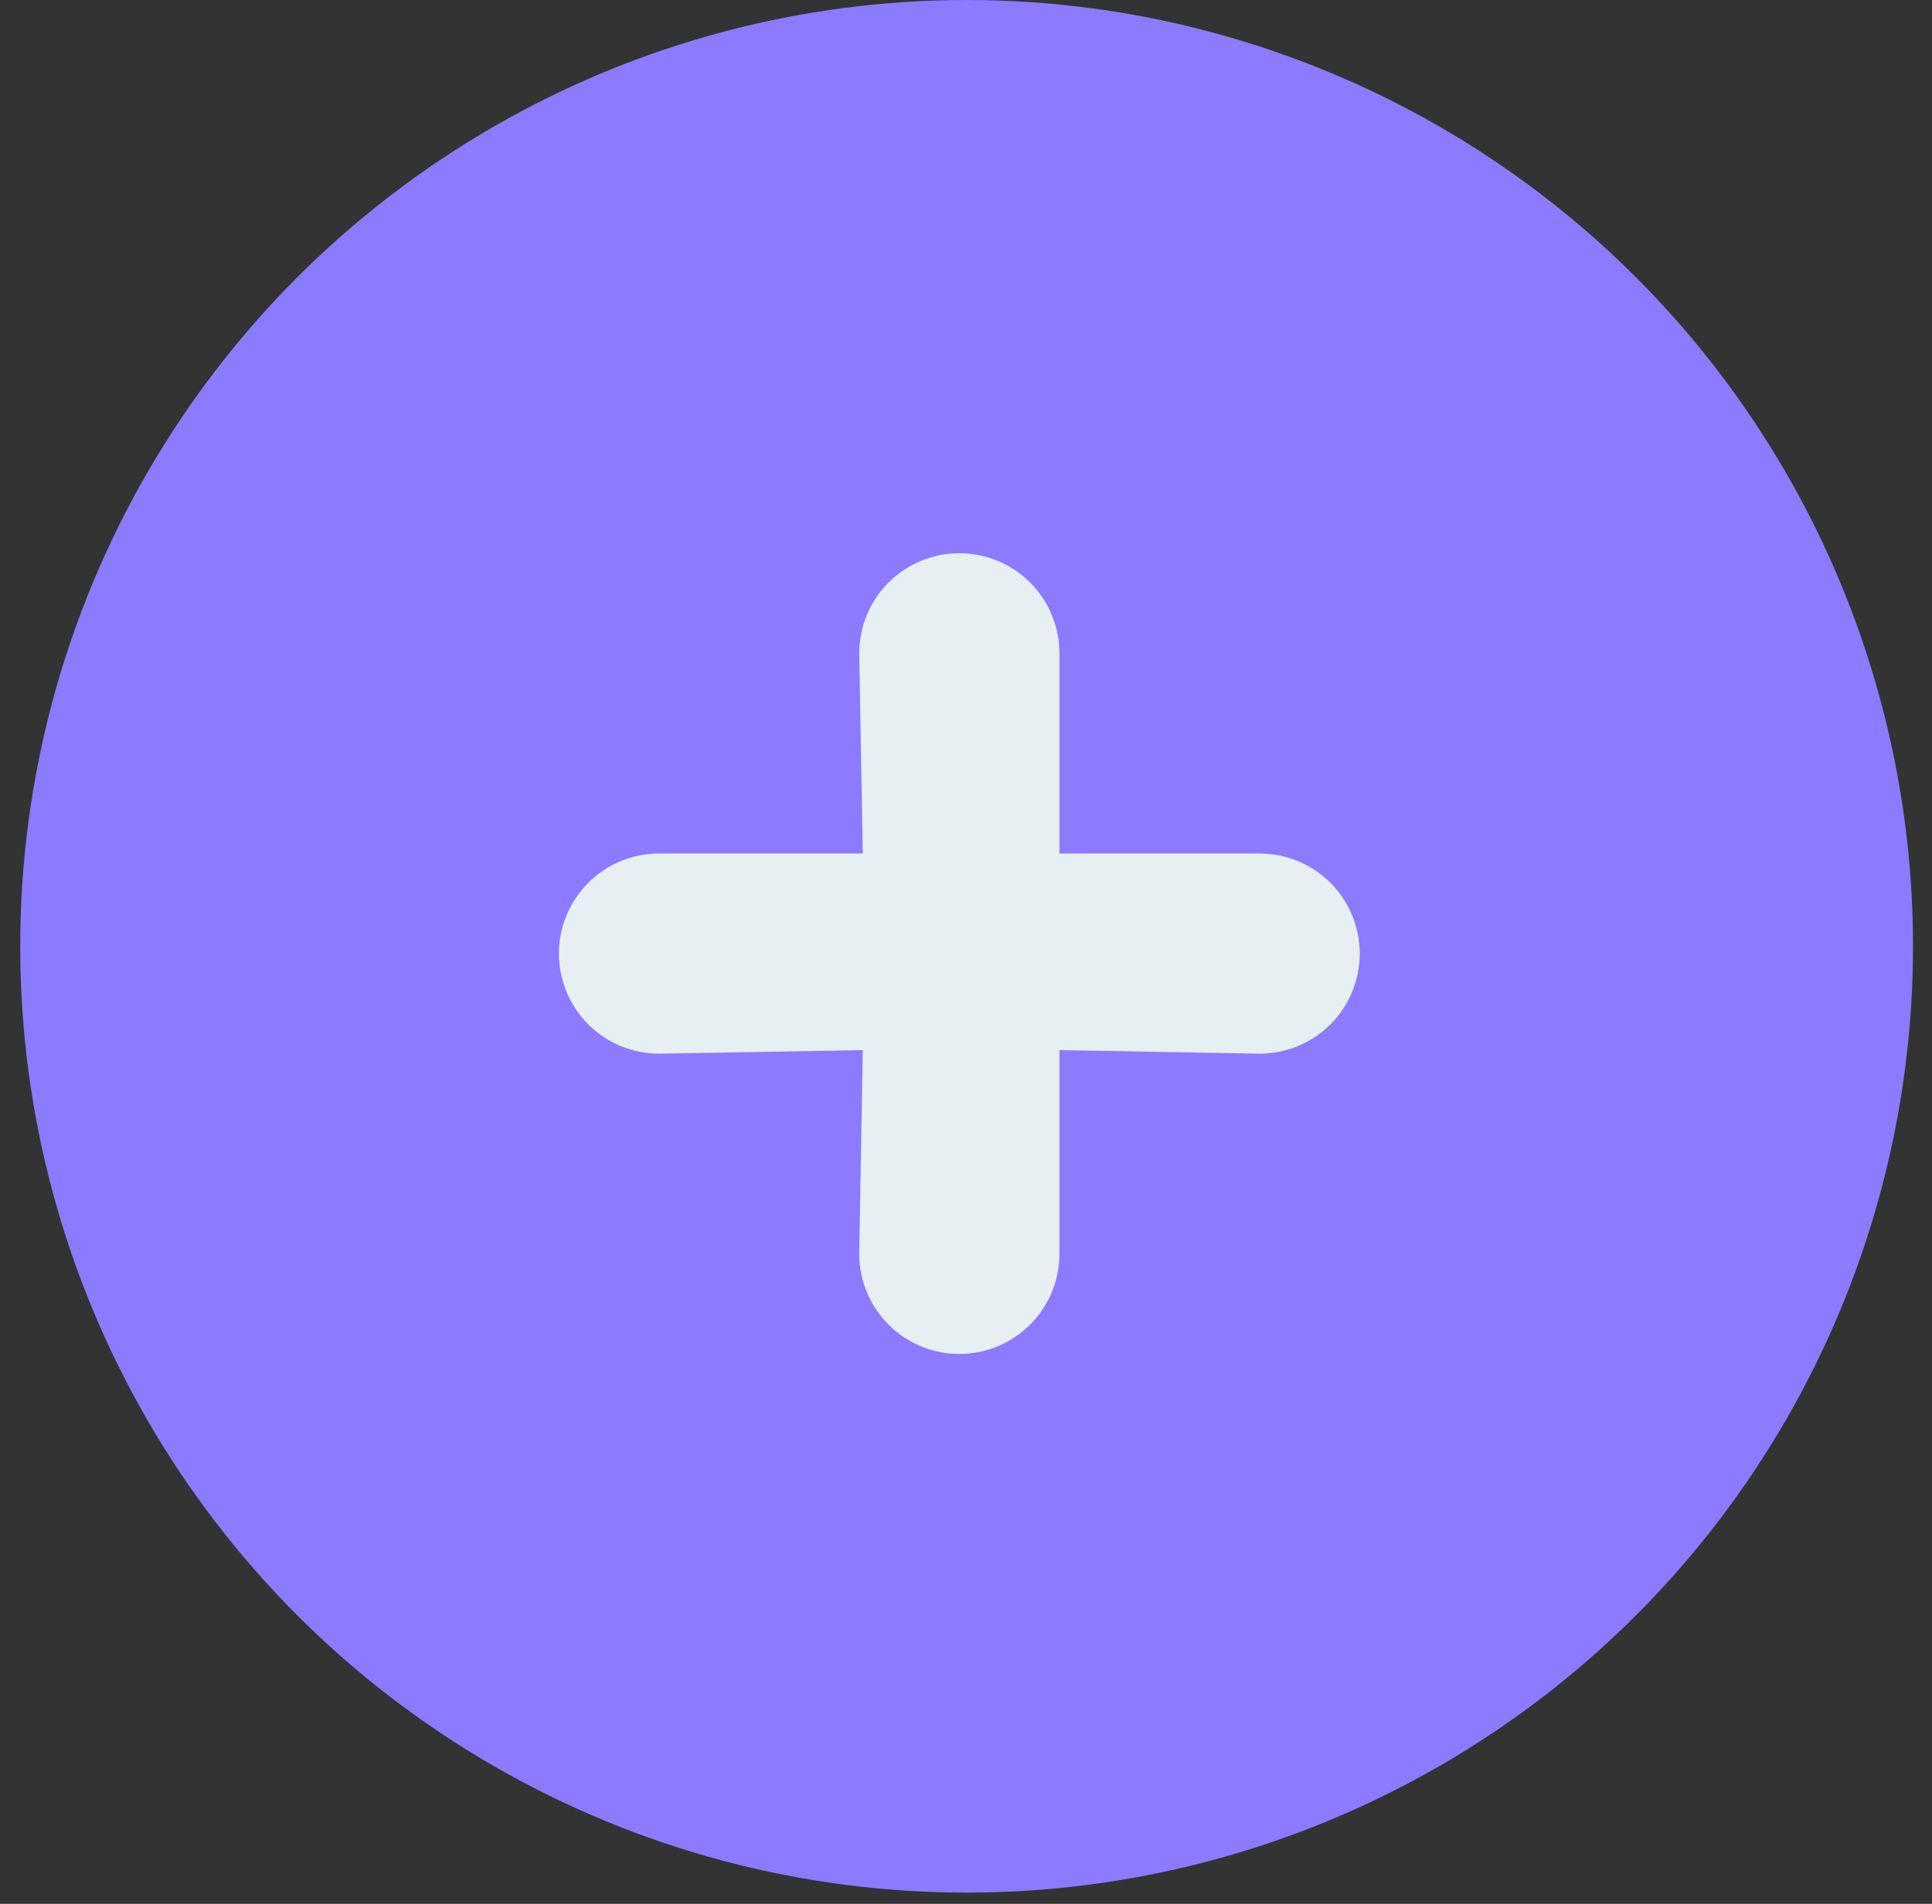
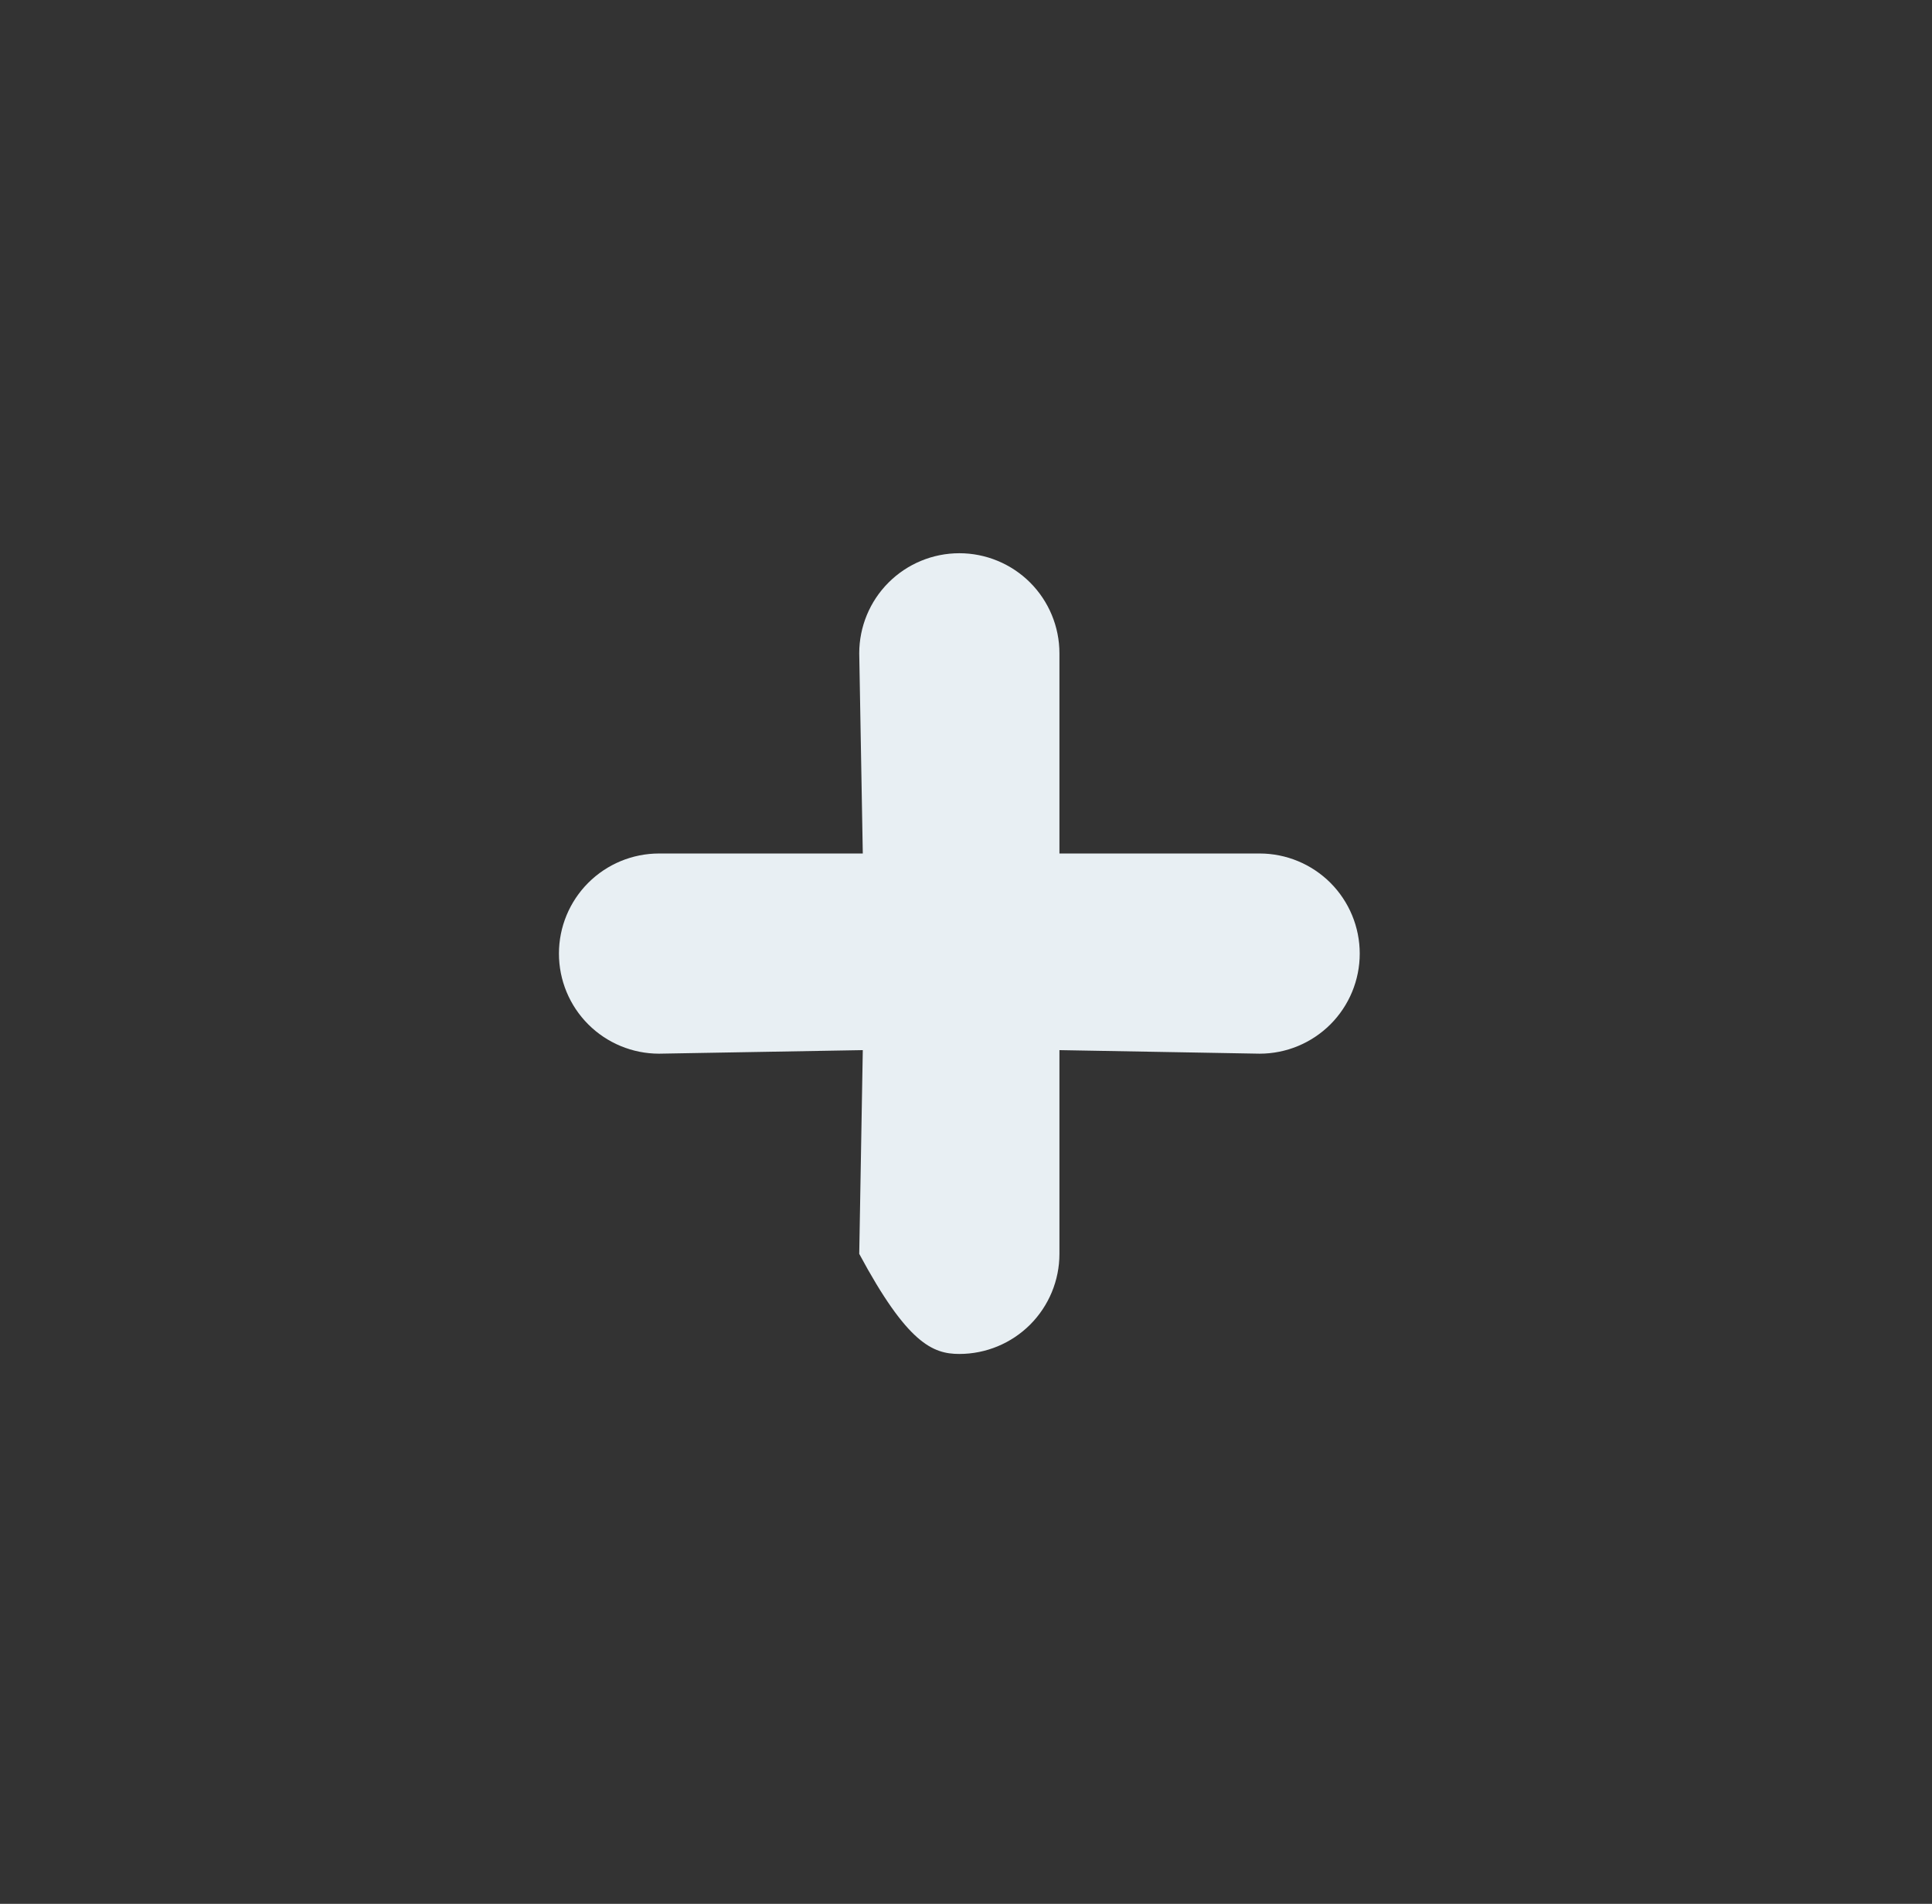
<svg xmlns="http://www.w3.org/2000/svg" width="69" height="68" viewBox="0 0 69 68" fill="none">
  <rect x="0" y="0" width="69" height="68" fill="#333333" stroke="none" />
-   <ellipse cx="34.522" cy="33.8" rx="33.8" ry="33.8" fill="#8C7AFF" />
-   <path d="M44.987 30.485H37.837V23.335C37.837 22.387 37.46 21.477 36.79 20.807C36.119 20.137 35.21 19.76 34.262 19.76C33.313 19.76 32.404 20.137 31.734 20.807C31.063 21.477 30.687 22.387 30.687 23.335L30.814 30.485H23.537C22.588 30.485 21.679 30.862 21.009 31.532C20.338 32.203 19.962 33.112 19.962 34.06C19.962 35.008 20.338 35.917 21.009 36.588C21.679 37.258 22.588 37.635 23.537 37.635L30.814 37.508L30.687 44.785C30.687 45.733 31.063 46.642 31.734 47.313C32.404 47.983 33.313 48.36 34.262 48.36C35.21 48.36 36.119 47.983 36.79 47.313C37.46 46.642 37.837 45.733 37.837 44.785V37.508L44.987 37.635C45.935 37.635 46.844 37.258 47.515 36.588C48.185 35.917 48.562 35.008 48.562 34.06C48.562 33.112 48.185 32.203 47.515 31.532C46.844 30.862 45.935 30.485 44.987 30.485Z" fill="#E8EFF3" />
+   <path d="M44.987 30.485H37.837V23.335C37.837 22.387 37.46 21.477 36.79 20.807C36.119 20.137 35.21 19.76 34.262 19.76C33.313 19.76 32.404 20.137 31.734 20.807C31.063 21.477 30.687 22.387 30.687 23.335L30.814 30.485H23.537C22.588 30.485 21.679 30.862 21.009 31.532C20.338 32.203 19.962 33.112 19.962 34.06C19.962 35.008 20.338 35.917 21.009 36.588C21.679 37.258 22.588 37.635 23.537 37.635L30.814 37.508L30.687 44.785C32.404 47.983 33.313 48.36 34.262 48.36C35.21 48.36 36.119 47.983 36.79 47.313C37.46 46.642 37.837 45.733 37.837 44.785V37.508L44.987 37.635C45.935 37.635 46.844 37.258 47.515 36.588C48.185 35.917 48.562 35.008 48.562 34.06C48.562 33.112 48.185 32.203 47.515 31.532C46.844 30.862 45.935 30.485 44.987 30.485Z" fill="#E8EFF3" />
</svg>